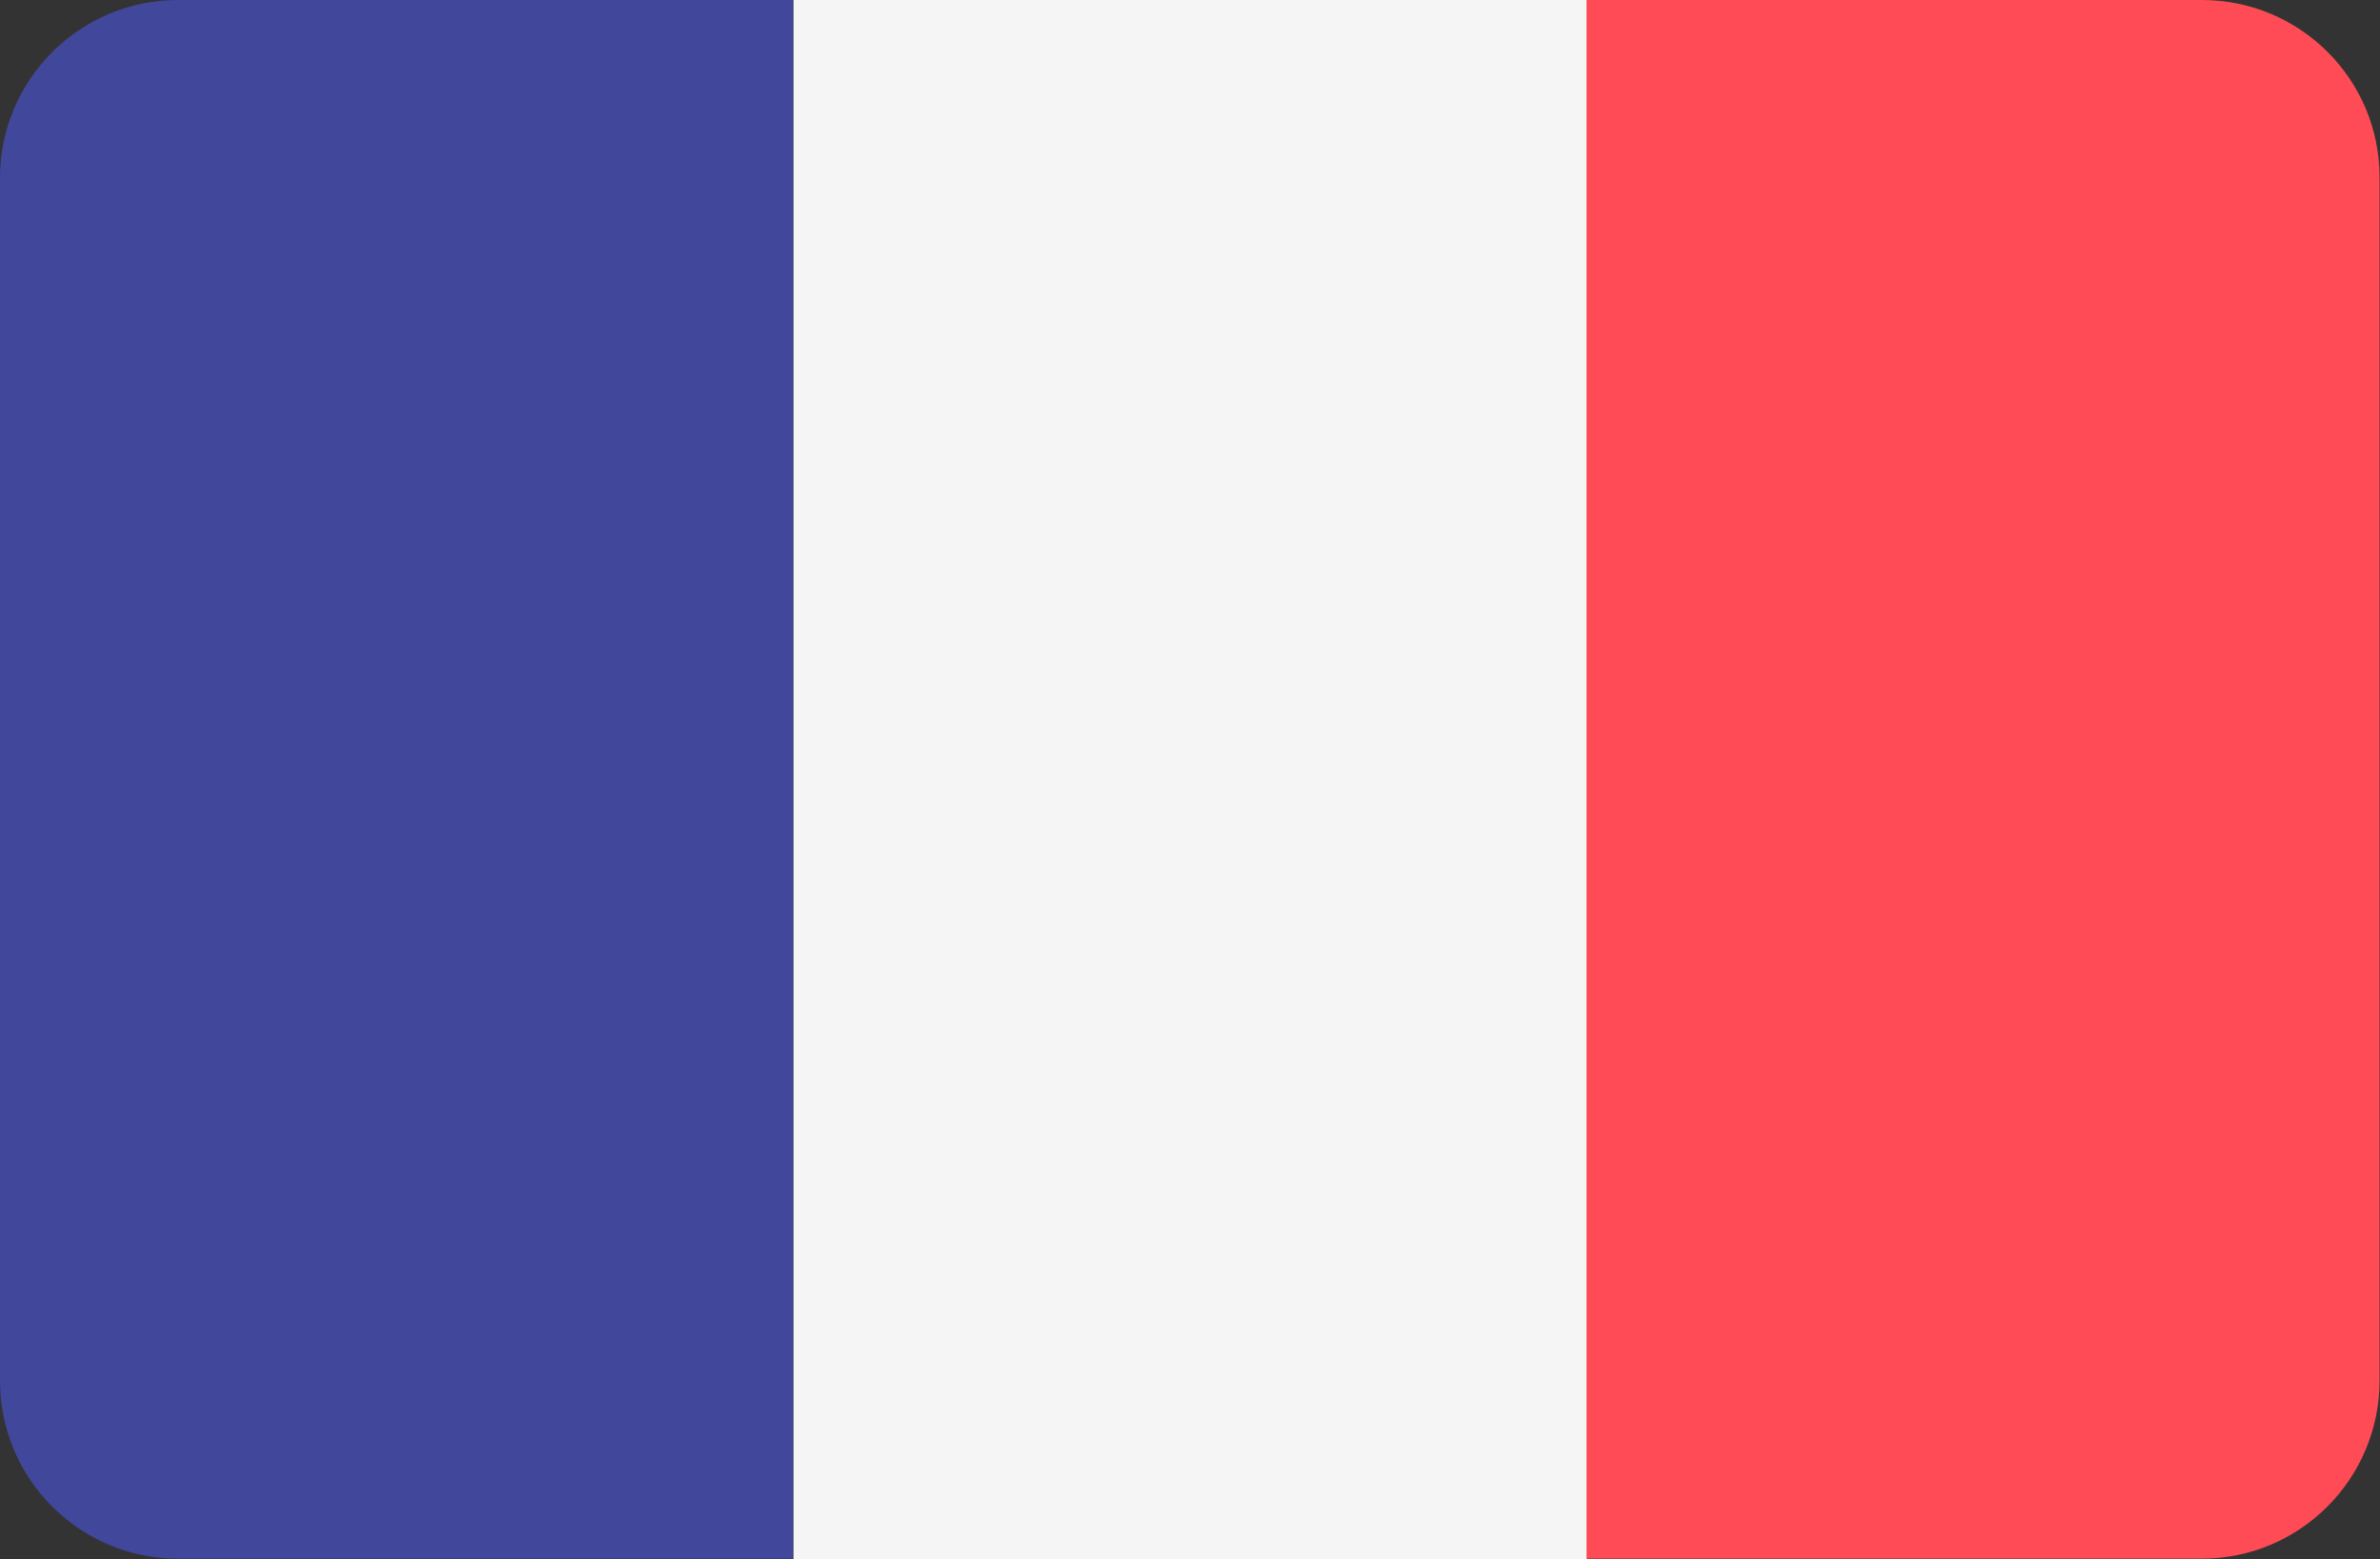
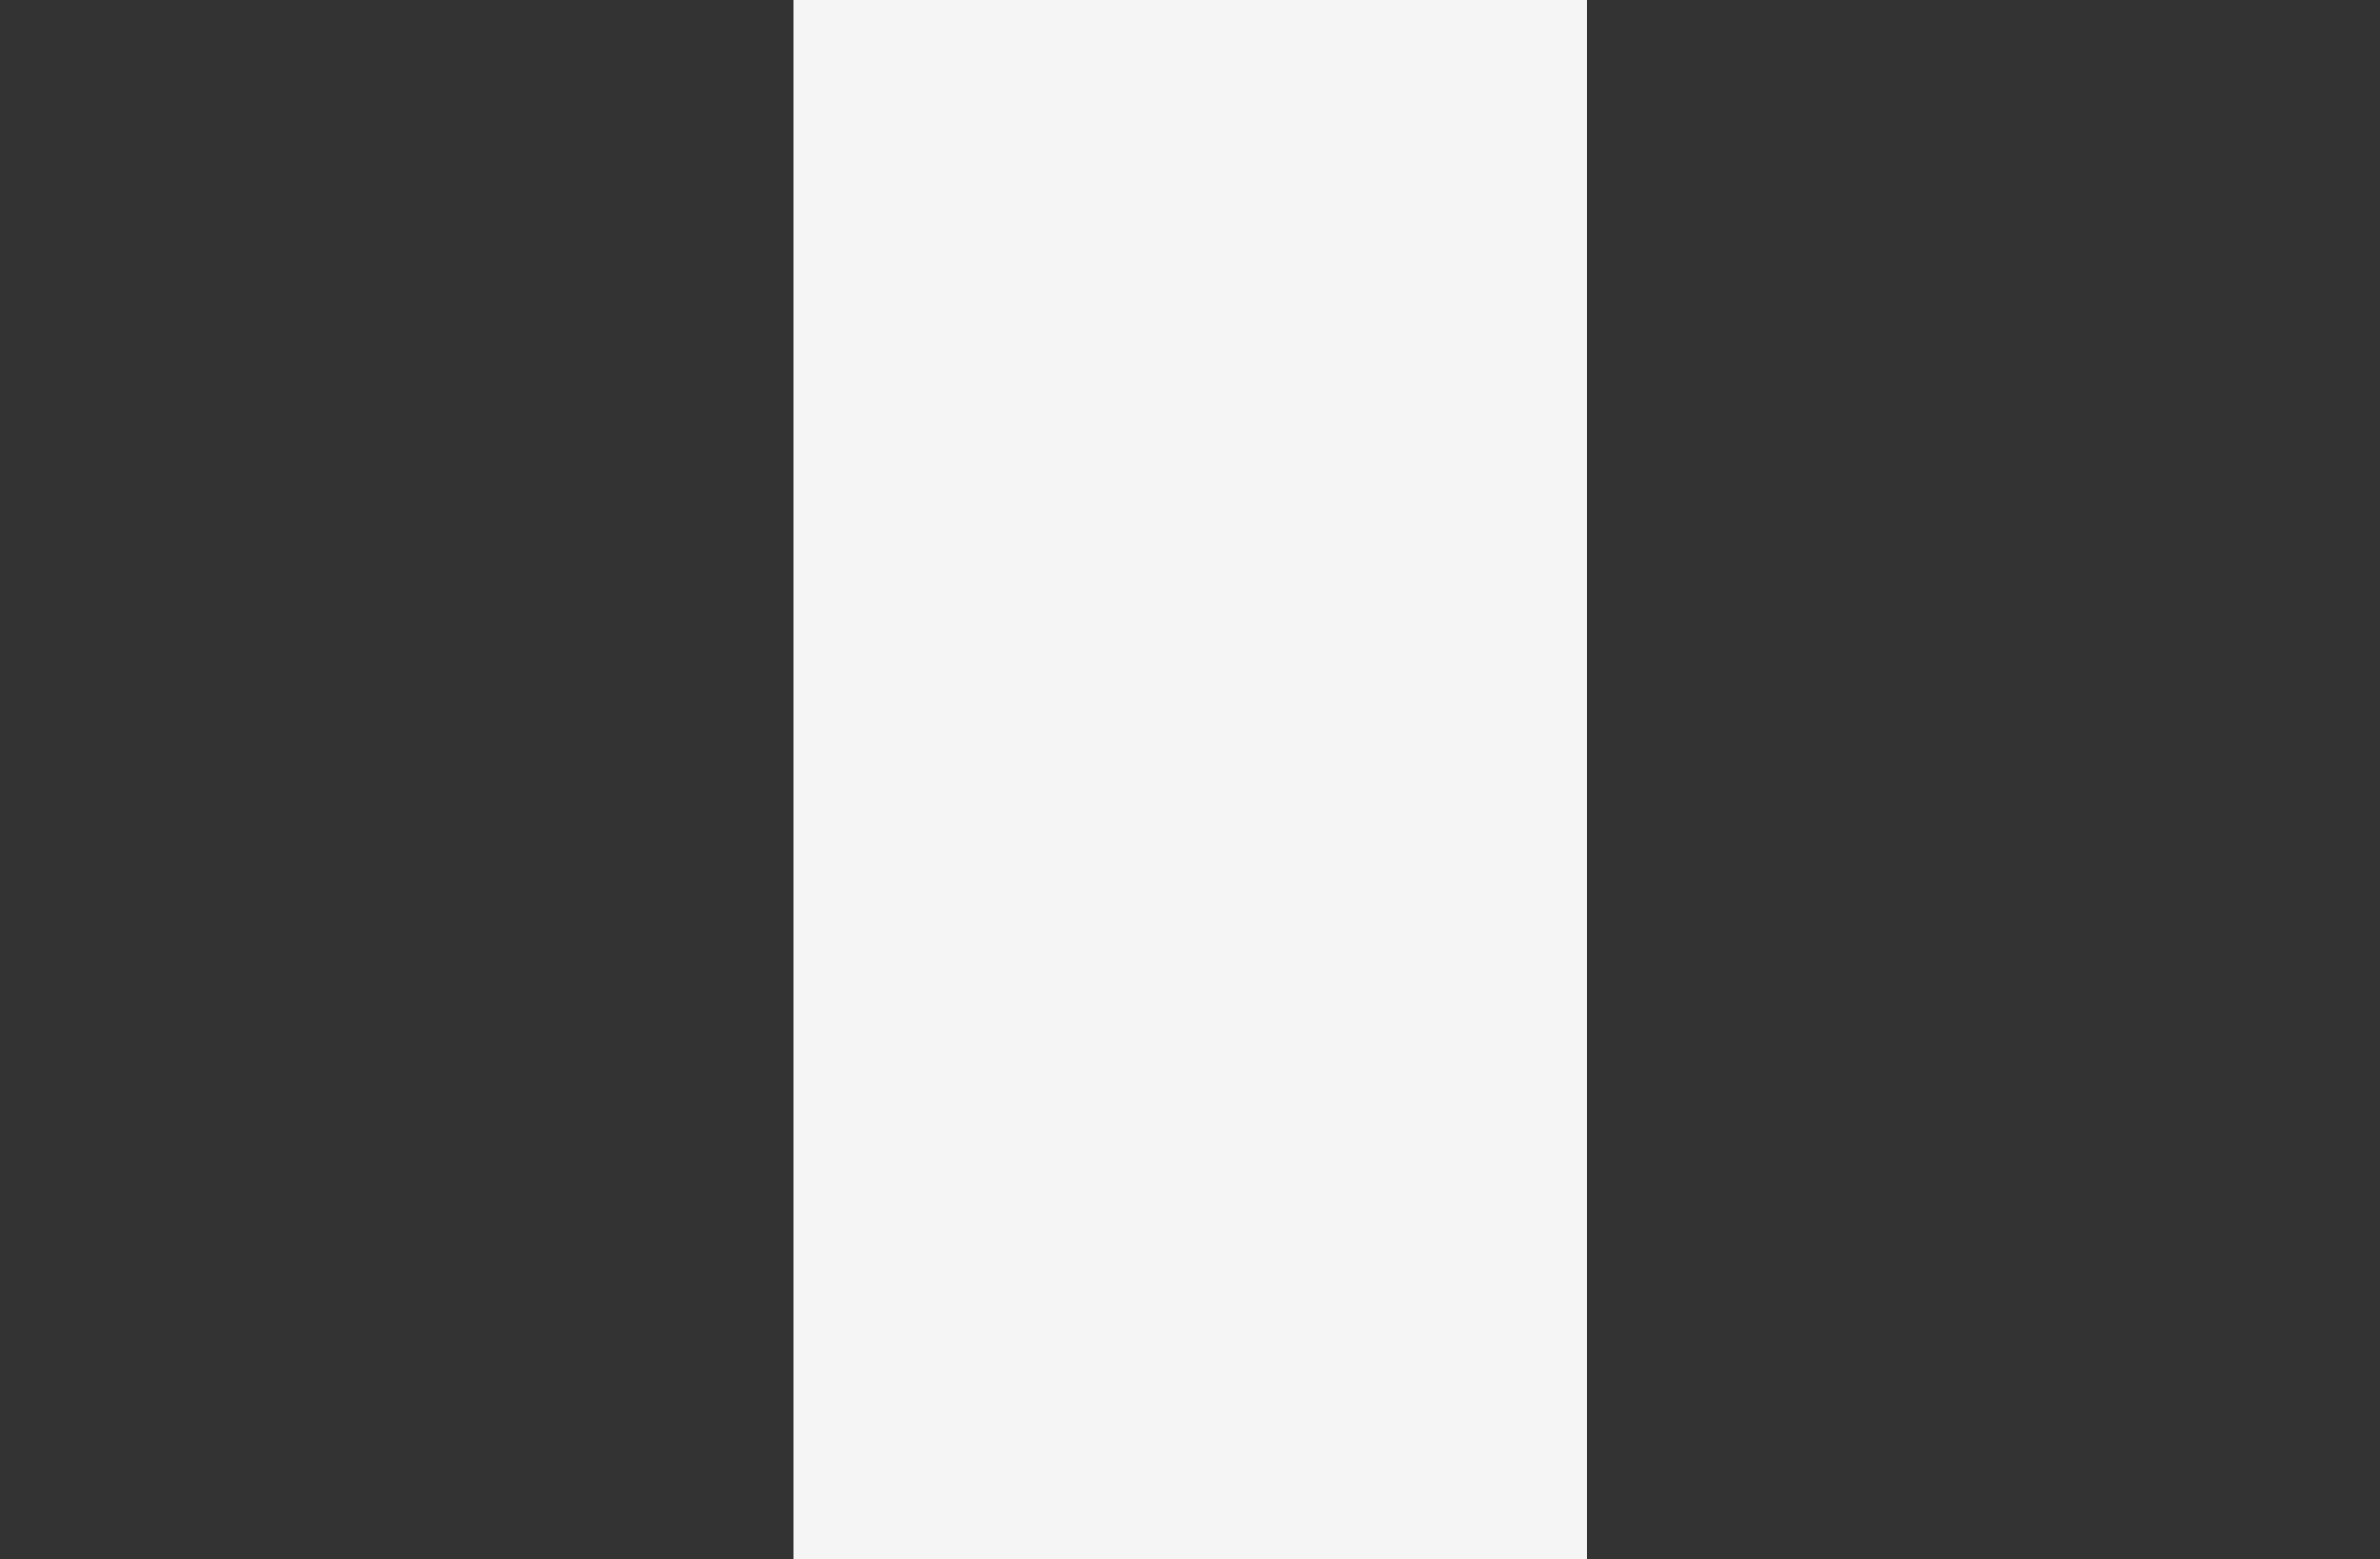
<svg xmlns="http://www.w3.org/2000/svg" version="1.1" id="Layer_1" x="0px" y="0px" viewBox="0 0 512 335.5" style="enable-background:new 0 0 512 335.5;" xml:space="preserve">
  <rect x="0" y="0" width="512" height="335.5" fill="#333333" stroke="none" />
  <style type="text/css">
	.st0{fill:#41479B;}
	.st1{fill:#F5F5F5;}
	.st2{fill:#FF4B55;}
</style>
  <g>
-     <path class="st0" d="M38.3,0C17.2,0,0,17.1,0,38.3v258.8c0,21.2,17.2,38.3,38.3,38.3h132.3V0H38.3z" />
    <rect x="170.7" y="0" class="st1" width="170.7" height="335.5" />
-     <path class="st2" d="M473.7,0H341.3v335.4h132.3c21.2,0,38.3-17.2,38.3-38.3V38.3C512,17.1,494.8,0,473.7,0z" />
  </g>
</svg>